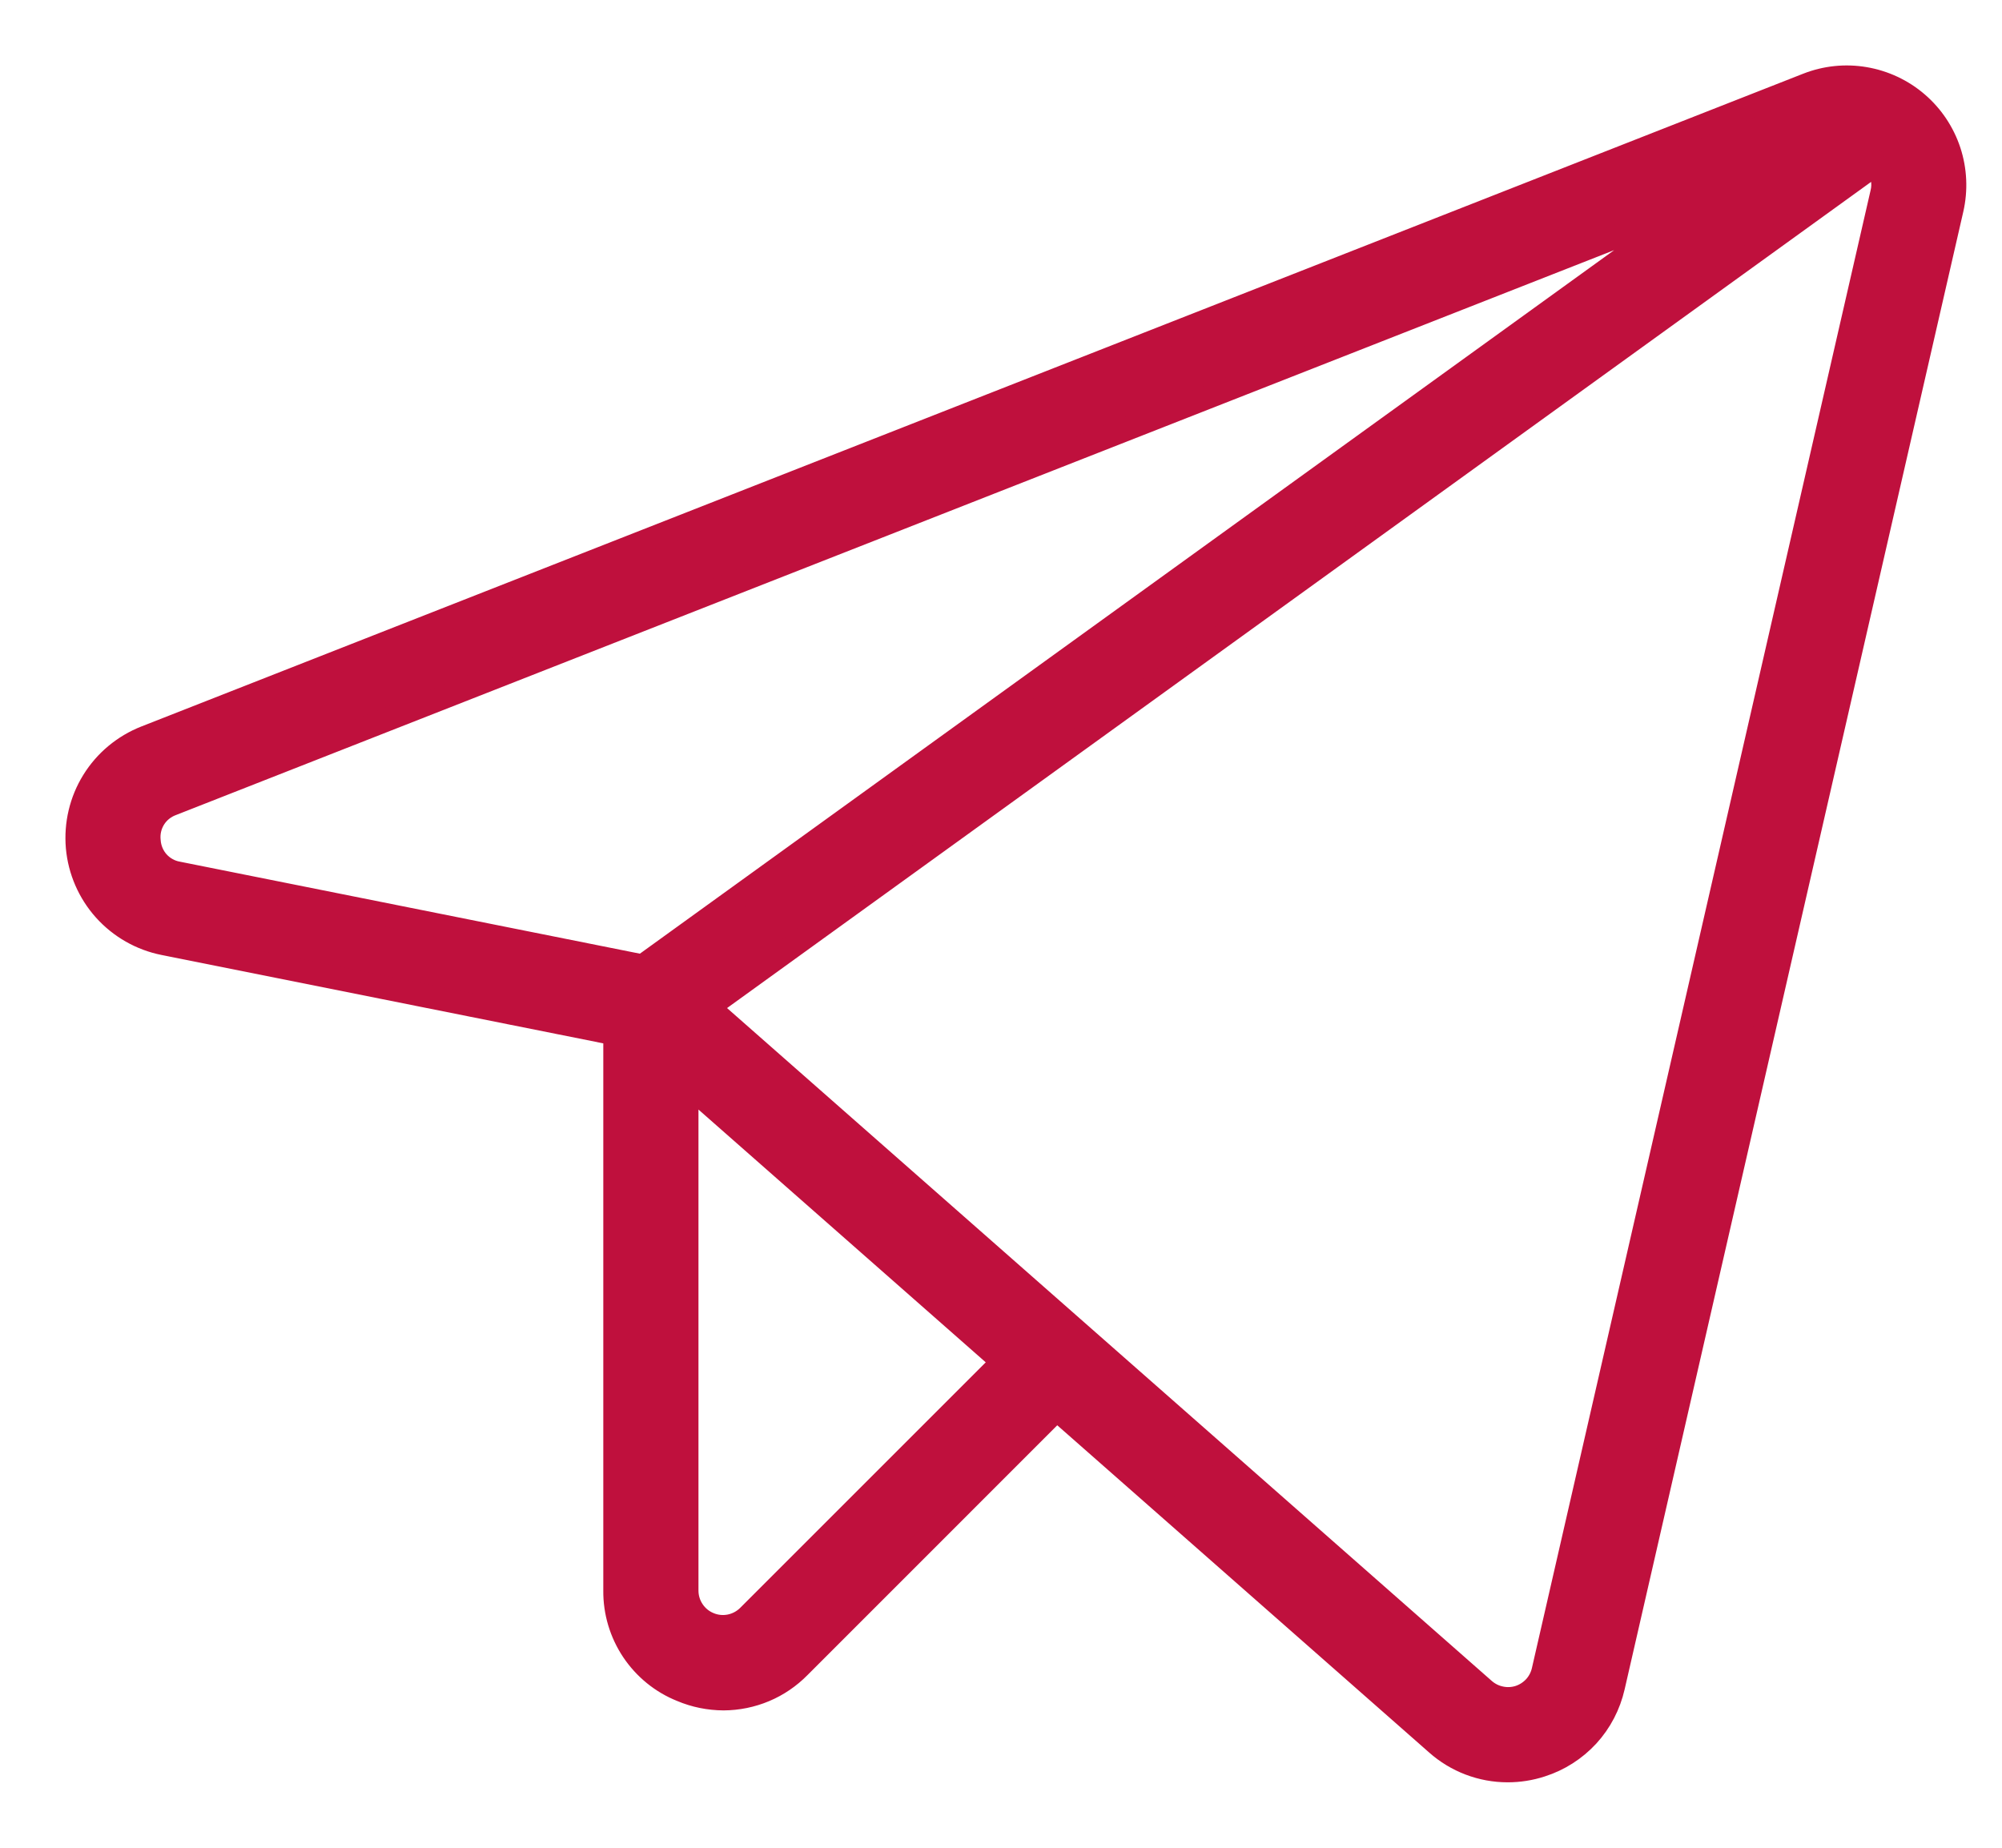
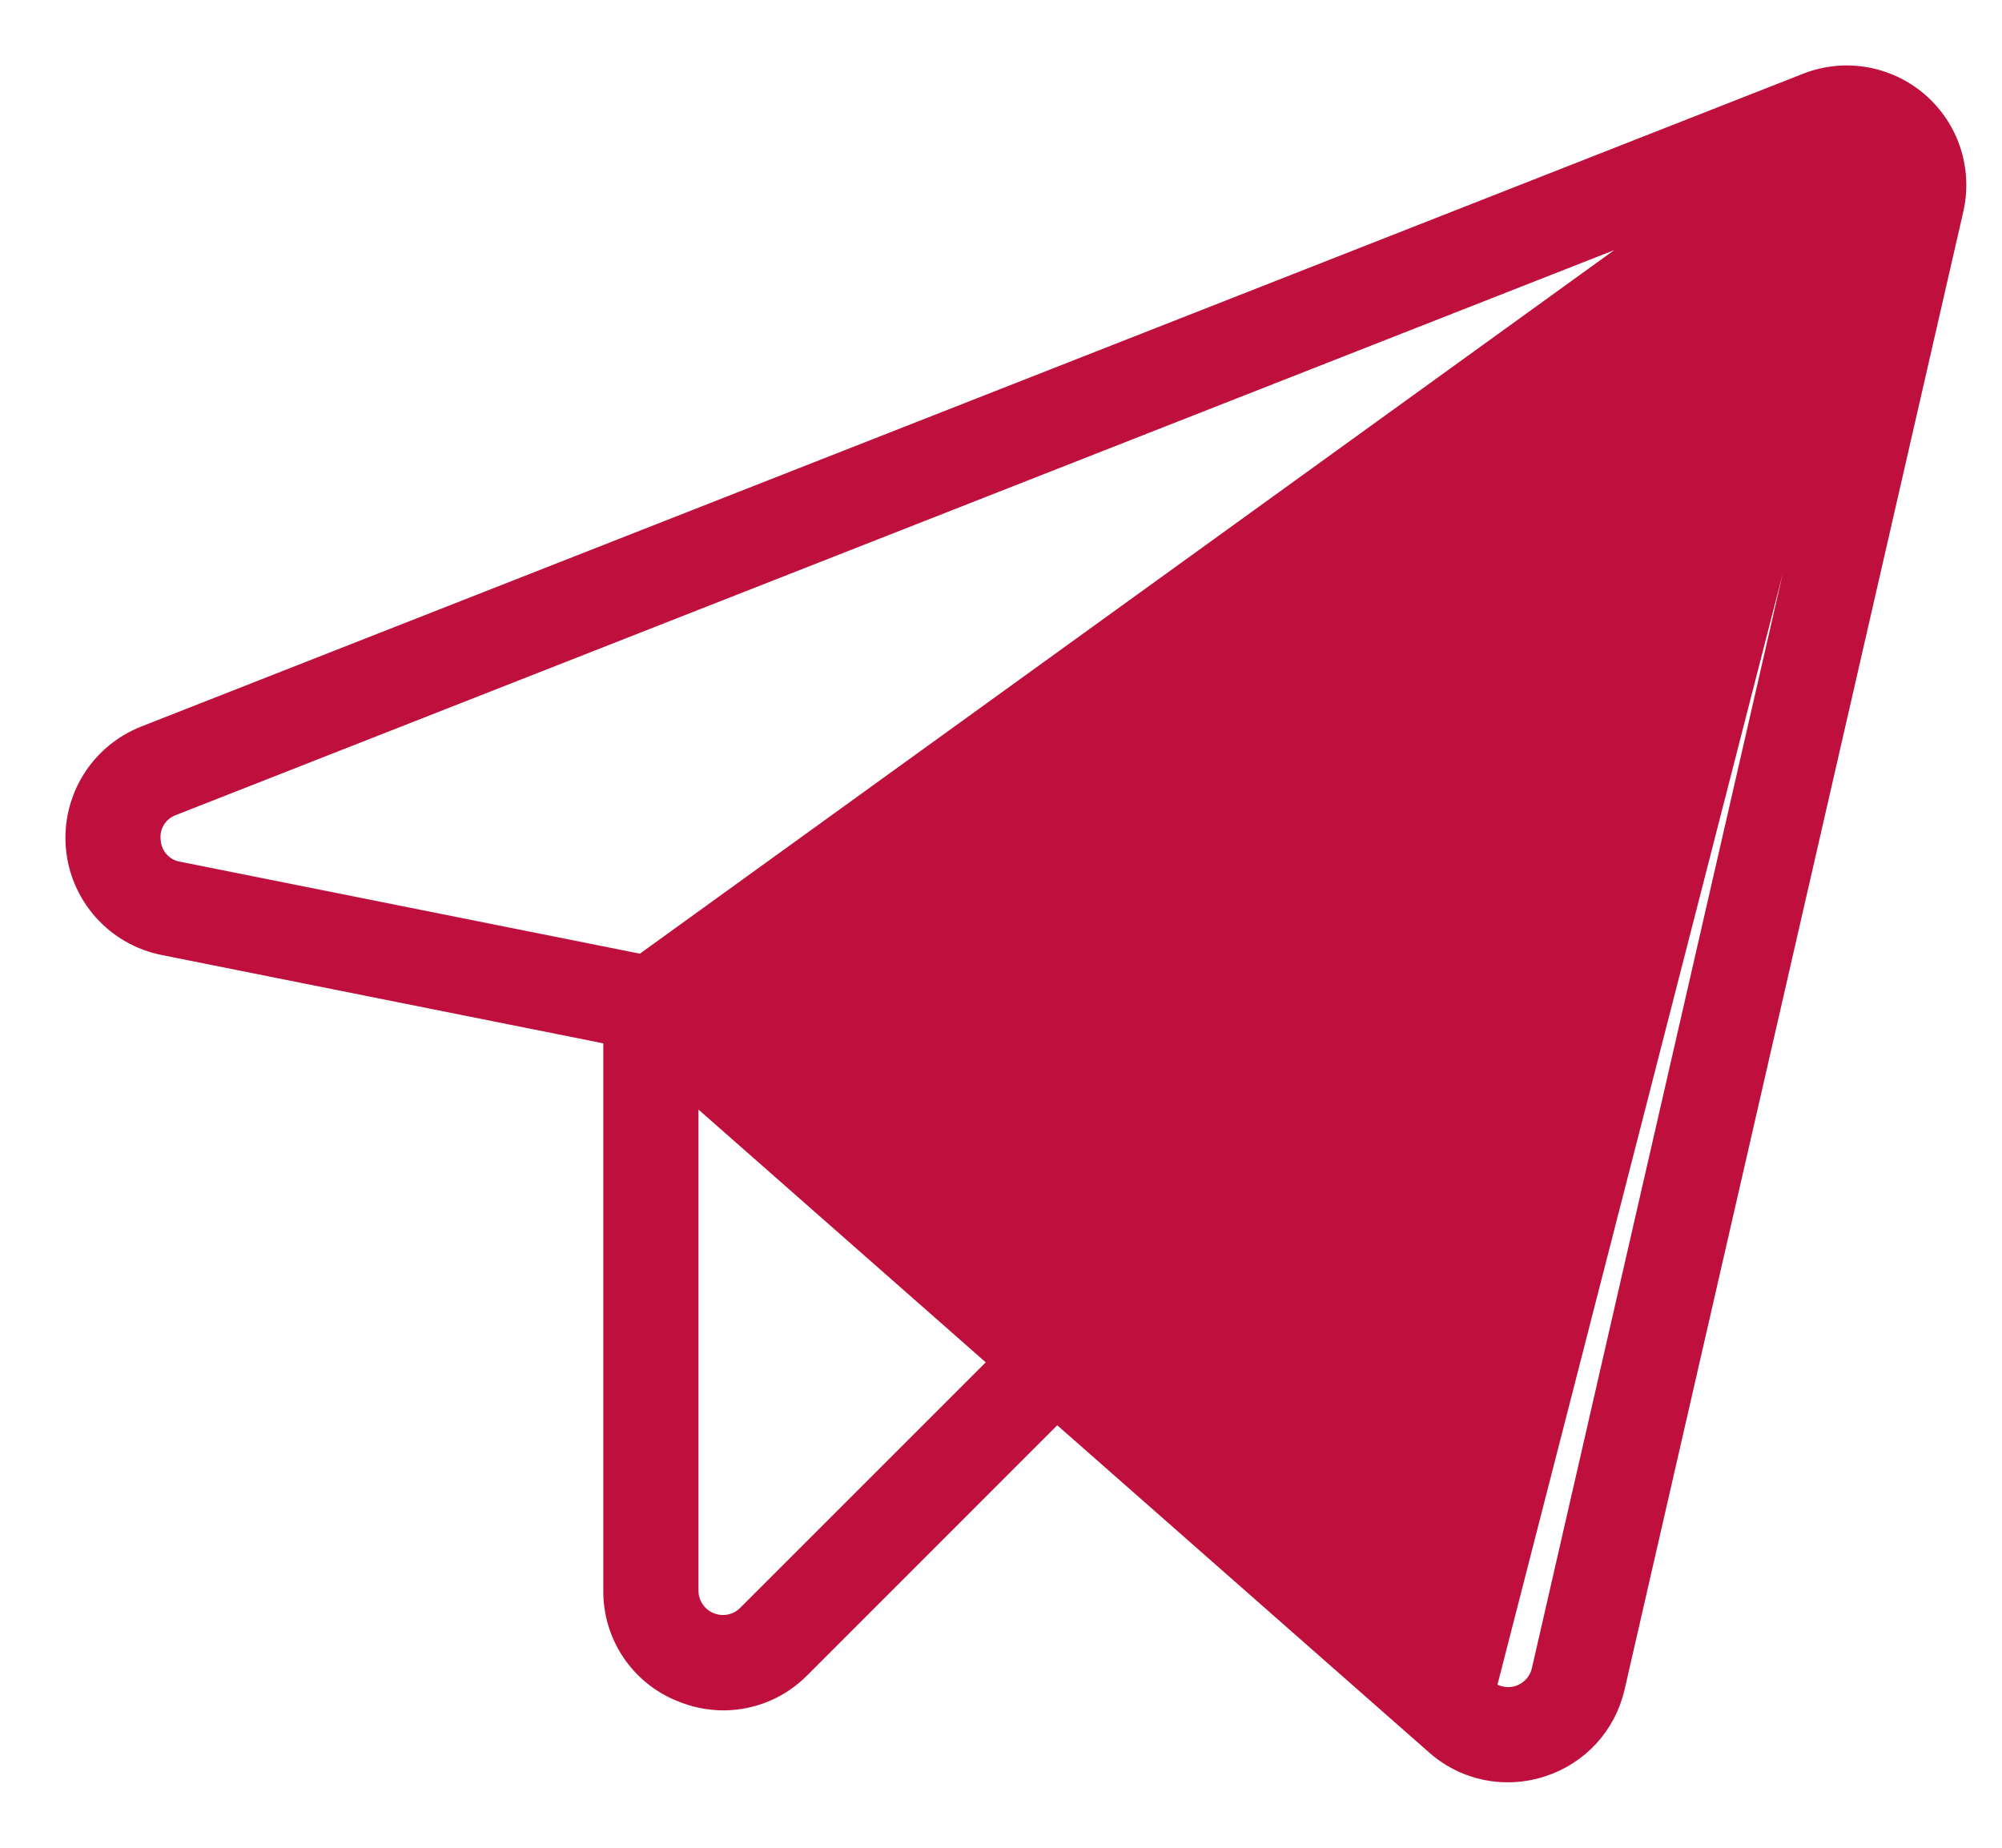
<svg xmlns="http://www.w3.org/2000/svg" width="26" height="24" viewBox="0 0 26 24" fill="none">
-   <path d="M24.899 1.34C24.705 1.173 24.47 1.063 24.218 1.02C23.966 0.977 23.708 1.004 23.47 1.098L1.89 9.576C1.608 9.687 1.369 9.886 1.21 10.143C1.05 10.401 0.979 10.704 1.005 11.006C1.032 11.307 1.156 11.593 1.358 11.818C1.561 12.044 1.831 12.198 2.128 12.257L7.985 13.429V20.659C7.982 20.937 8.064 21.21 8.218 21.441C8.373 21.672 8.593 21.852 8.852 21.955C9.024 22.028 9.21 22.065 9.397 22.066C9.581 22.065 9.762 22.028 9.931 21.957C10.1 21.886 10.252 21.782 10.381 21.651L13.724 18.307L18.658 22.649C18.912 22.875 19.24 23 19.58 23C19.728 23 19.875 22.977 20.016 22.931C20.248 22.857 20.456 22.724 20.621 22.545C20.785 22.366 20.899 22.146 20.953 21.909L25.351 2.717C25.408 2.468 25.396 2.208 25.317 1.966C25.237 1.723 25.093 1.507 24.899 1.34ZM1.937 10.923C1.926 10.822 1.948 10.72 2.002 10.633C2.055 10.547 2.137 10.481 2.232 10.446L22.014 2.675L8.345 12.547L2.311 11.34C2.211 11.323 2.12 11.272 2.052 11.197C1.984 11.121 1.944 11.024 1.937 10.923ZM9.719 20.99C9.654 21.055 9.57 21.1 9.48 21.118C9.389 21.136 9.295 21.127 9.21 21.091C9.124 21.056 9.051 20.996 9 20.919C8.948 20.842 8.921 20.752 8.921 20.659V14.08L13.021 17.688L9.719 20.99ZM24.439 2.508L20.041 21.7C20.023 21.779 19.985 21.852 19.93 21.912C19.875 21.971 19.806 22.016 19.729 22.041C19.651 22.066 19.569 22.07 19.49 22.053C19.41 22.037 19.337 22 19.276 21.947L9.202 13.082L24.363 2.132C24.403 2.185 24.431 2.246 24.444 2.311C24.457 2.377 24.455 2.444 24.439 2.508Z" fill="#BF103D" stroke="#BF103D" stroke-width="0.3" />
+   <path d="M24.899 1.34C24.705 1.173 24.47 1.063 24.218 1.02C23.966 0.977 23.708 1.004 23.47 1.098L1.89 9.576C1.608 9.687 1.369 9.886 1.21 10.143C1.05 10.401 0.979 10.704 1.005 11.006C1.032 11.307 1.156 11.593 1.358 11.818C1.561 12.044 1.831 12.198 2.128 12.257L7.985 13.429V20.659C7.982 20.937 8.064 21.21 8.218 21.441C8.373 21.672 8.593 21.852 8.852 21.955C9.024 22.028 9.21 22.065 9.397 22.066C9.581 22.065 9.762 22.028 9.931 21.957C10.1 21.886 10.252 21.782 10.381 21.651L13.724 18.307L18.658 22.649C18.912 22.875 19.24 23 19.58 23C19.728 23 19.875 22.977 20.016 22.931C20.248 22.857 20.456 22.724 20.621 22.545C20.785 22.366 20.899 22.146 20.953 21.909L25.351 2.717C25.408 2.468 25.396 2.208 25.317 1.966C25.237 1.723 25.093 1.507 24.899 1.34ZM1.937 10.923C1.926 10.822 1.948 10.72 2.002 10.633C2.055 10.547 2.137 10.481 2.232 10.446L22.014 2.675L8.345 12.547L2.311 11.34C2.211 11.323 2.12 11.272 2.052 11.197C1.984 11.121 1.944 11.024 1.937 10.923ZM9.719 20.99C9.654 21.055 9.57 21.1 9.48 21.118C9.389 21.136 9.295 21.127 9.21 21.091C9.124 21.056 9.051 20.996 9 20.919C8.948 20.842 8.921 20.752 8.921 20.659V14.08L13.021 17.688L9.719 20.99ZM24.439 2.508L20.041 21.7C20.023 21.779 19.985 21.852 19.93 21.912C19.875 21.971 19.806 22.016 19.729 22.041C19.651 22.066 19.569 22.07 19.49 22.053C19.41 22.037 19.337 22 19.276 21.947L24.363 2.132C24.403 2.185 24.431 2.246 24.444 2.311C24.457 2.377 24.455 2.444 24.439 2.508Z" fill="#BF103D" stroke="#BF103D" stroke-width="0.3" />
</svg>